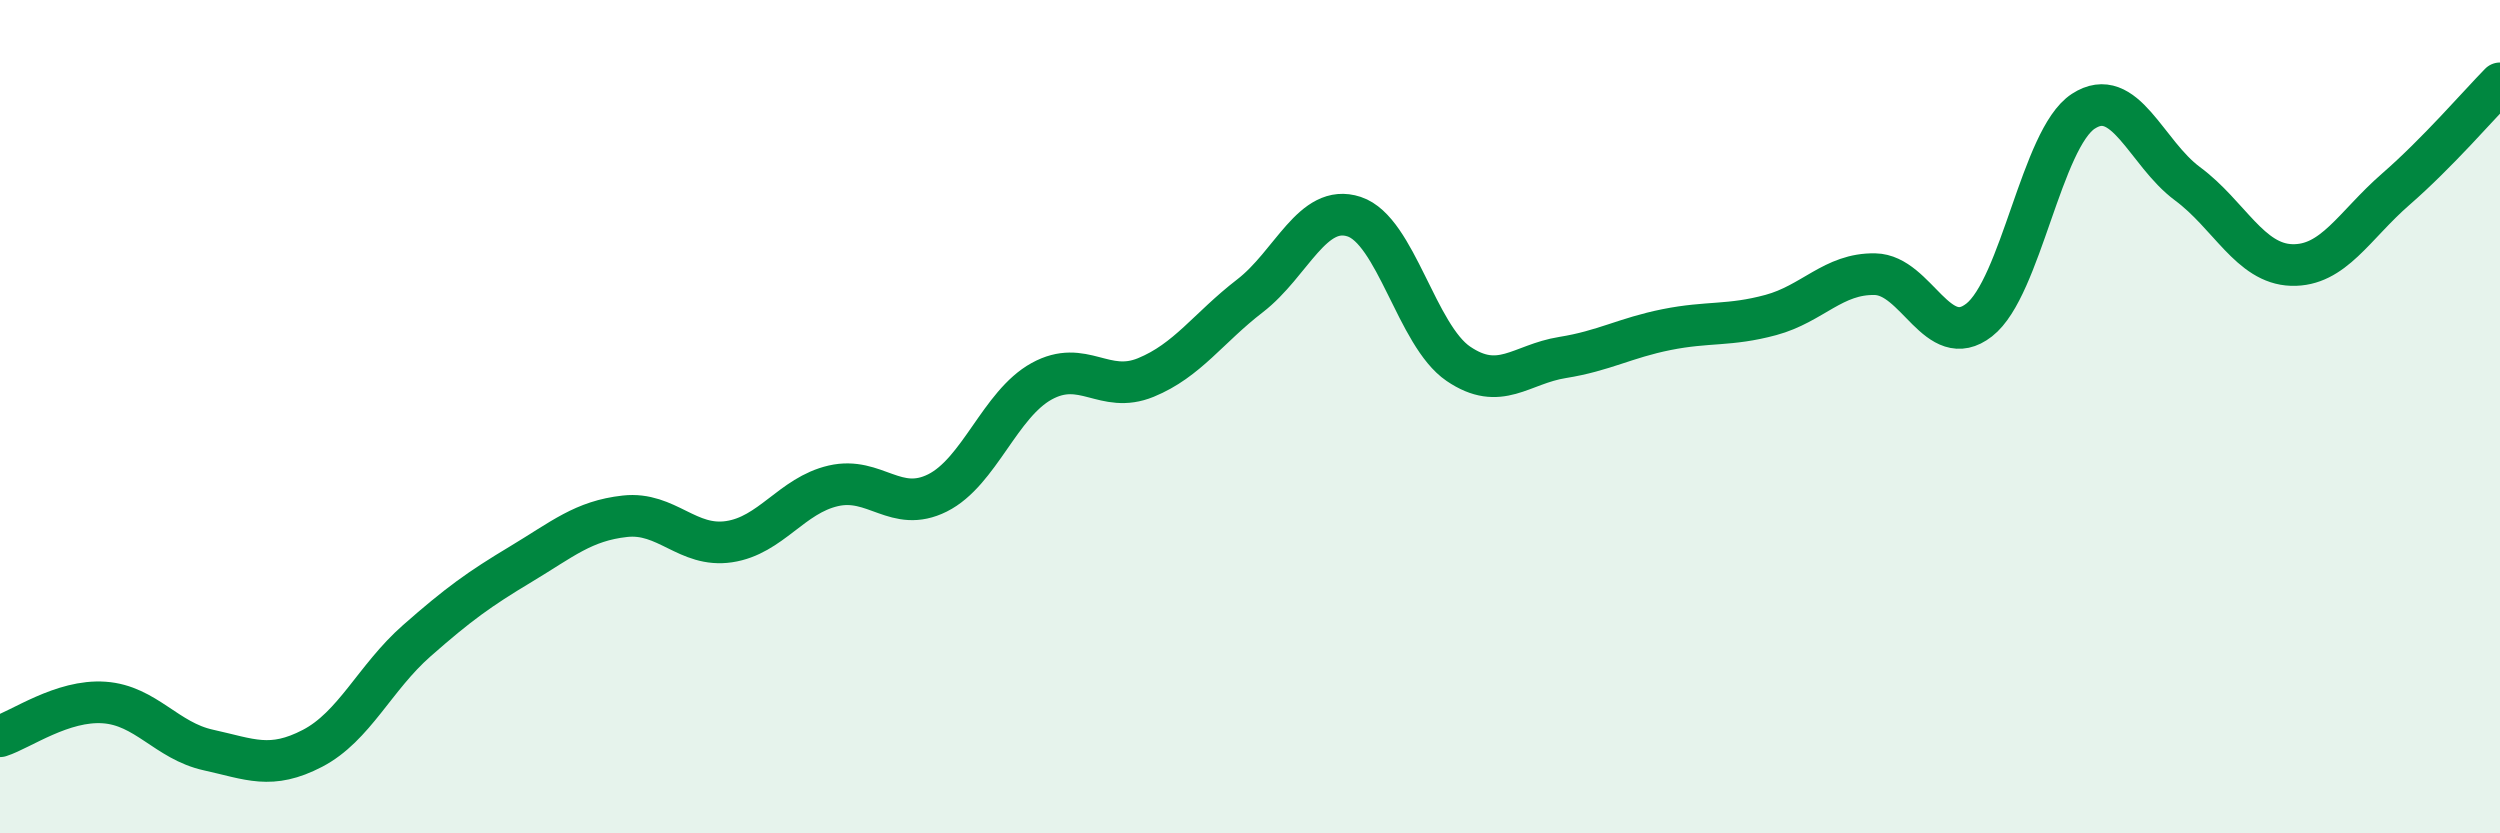
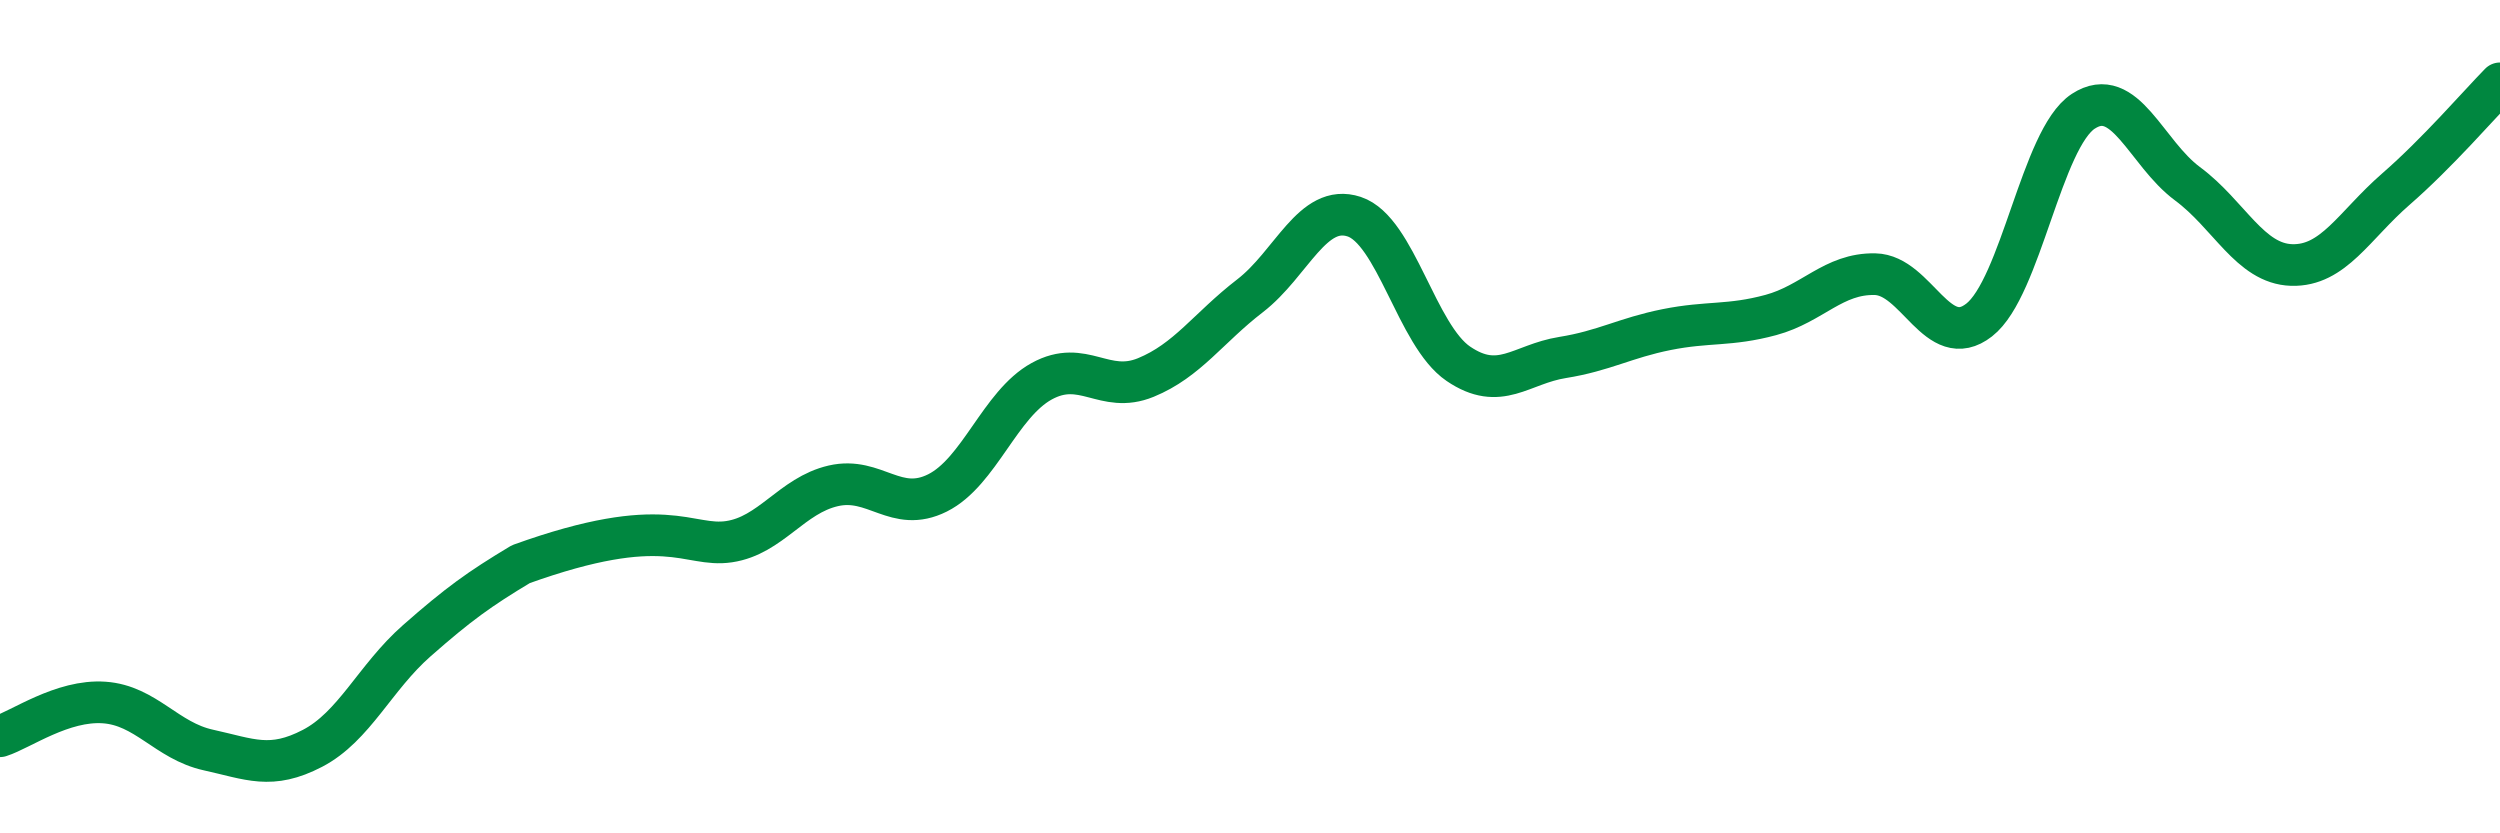
<svg xmlns="http://www.w3.org/2000/svg" width="60" height="20" viewBox="0 0 60 20">
-   <path d="M 0,17.67 C 0.5,17.51 1.5,16.79 2.5,16.86 C 3.5,16.93 4,17.78 5,18 C 6,18.22 6.5,18.48 7.5,17.96 C 8.5,17.44 9,16.26 10,15.38 C 11,14.5 11.5,14.14 12.5,13.54 C 13.5,12.94 14,12.5 15,12.39 C 16,12.28 16.5,13.15 17.5,13 C 18.5,12.85 19,11.89 20,11.66 C 21,11.43 21.5,12.33 22.5,11.83 C 23.5,11.33 24,9.7 25,9.15 C 26,8.6 26.5,9.47 27.5,9.06 C 28.5,8.65 29,7.87 30,7.1 C 31,6.33 31.5,4.87 32.5,5.2 C 33.5,5.53 34,8.05 35,8.73 C 36,9.41 36.5,8.74 37.5,8.58 C 38.5,8.42 39,8.11 40,7.91 C 41,7.71 41.5,7.83 42.5,7.56 C 43.5,7.29 44,6.56 45,6.58 C 46,6.6 46.5,8.46 47.5,7.68 C 48.5,6.9 49,3.32 50,2.67 C 51,2.02 51.5,3.67 52.5,4.41 C 53.5,5.15 54,6.33 55,6.36 C 56,6.39 56.5,5.41 57.5,4.54 C 58.5,3.67 59.5,2.51 60,2L60 20L0 20Z" fill="#008740" opacity="0.1" stroke-linecap="round" stroke-linejoin="round" />
-   <path d="M 0,17.67 C 0.5,17.51 1.5,16.79 2.5,16.86 C 3.5,16.93 4,17.78 5,18 C 6,18.22 6.5,18.48 7.5,17.96 C 8.5,17.44 9,16.26 10,15.38 C 11,14.5 11.5,14.14 12.5,13.54 C 13.5,12.94 14,12.5 15,12.39 C 16,12.28 16.5,13.15 17.5,13 C 18.5,12.85 19,11.89 20,11.66 C 21,11.43 21.5,12.33 22.5,11.83 C 23.5,11.33 24,9.7 25,9.15 C 26,8.6 26.5,9.47 27.5,9.06 C 28.5,8.65 29,7.87 30,7.1 C 31,6.33 31.5,4.87 32.5,5.2 C 33.5,5.53 34,8.05 35,8.73 C 36,9.41 36.5,8.74 37.5,8.58 C 38.5,8.42 39,8.11 40,7.91 C 41,7.71 41.5,7.83 42.5,7.56 C 43.5,7.29 44,6.56 45,6.58 C 46,6.6 46.5,8.46 47.5,7.68 C 48.5,6.9 49,3.32 50,2.67 C 51,2.02 51.5,3.67 52.5,4.41 C 53.5,5.15 54,6.33 55,6.36 C 56,6.39 56.5,5.41 57.5,4.54 C 58.5,3.67 59.5,2.51 60,2" stroke="#008740" stroke-width="1" fill="none" stroke-linecap="round" stroke-linejoin="round" />
+   <path d="M 0,17.67 C 0.5,17.51 1.5,16.79 2.5,16.86 C 3.5,16.93 4,17.78 5,18 C 6,18.22 6.5,18.48 7.5,17.96 C 8.5,17.44 9,16.26 10,15.38 C 11,14.5 11.5,14.14 12.5,13.54 C 16,12.28 16.5,13.15 17.5,13 C 18.5,12.85 19,11.89 20,11.66 C 21,11.43 21.5,12.33 22.5,11.83 C 23.5,11.33 24,9.7 25,9.15 C 26,8.6 26.5,9.47 27.5,9.06 C 28.5,8.65 29,7.87 30,7.1 C 31,6.33 31.5,4.87 32.5,5.2 C 33.5,5.53 34,8.05 35,8.73 C 36,9.41 36.5,8.74 37.5,8.58 C 38.5,8.42 39,8.11 40,7.91 C 41,7.71 41.5,7.83 42.5,7.56 C 43.5,7.29 44,6.56 45,6.58 C 46,6.6 46.5,8.46 47.5,7.68 C 48.5,6.9 49,3.32 50,2.67 C 51,2.02 51.5,3.67 52.5,4.41 C 53.5,5.15 54,6.33 55,6.36 C 56,6.39 56.5,5.41 57.5,4.54 C 58.5,3.67 59.5,2.51 60,2" stroke="#008740" stroke-width="1" fill="none" stroke-linecap="round" stroke-linejoin="round" />
</svg>